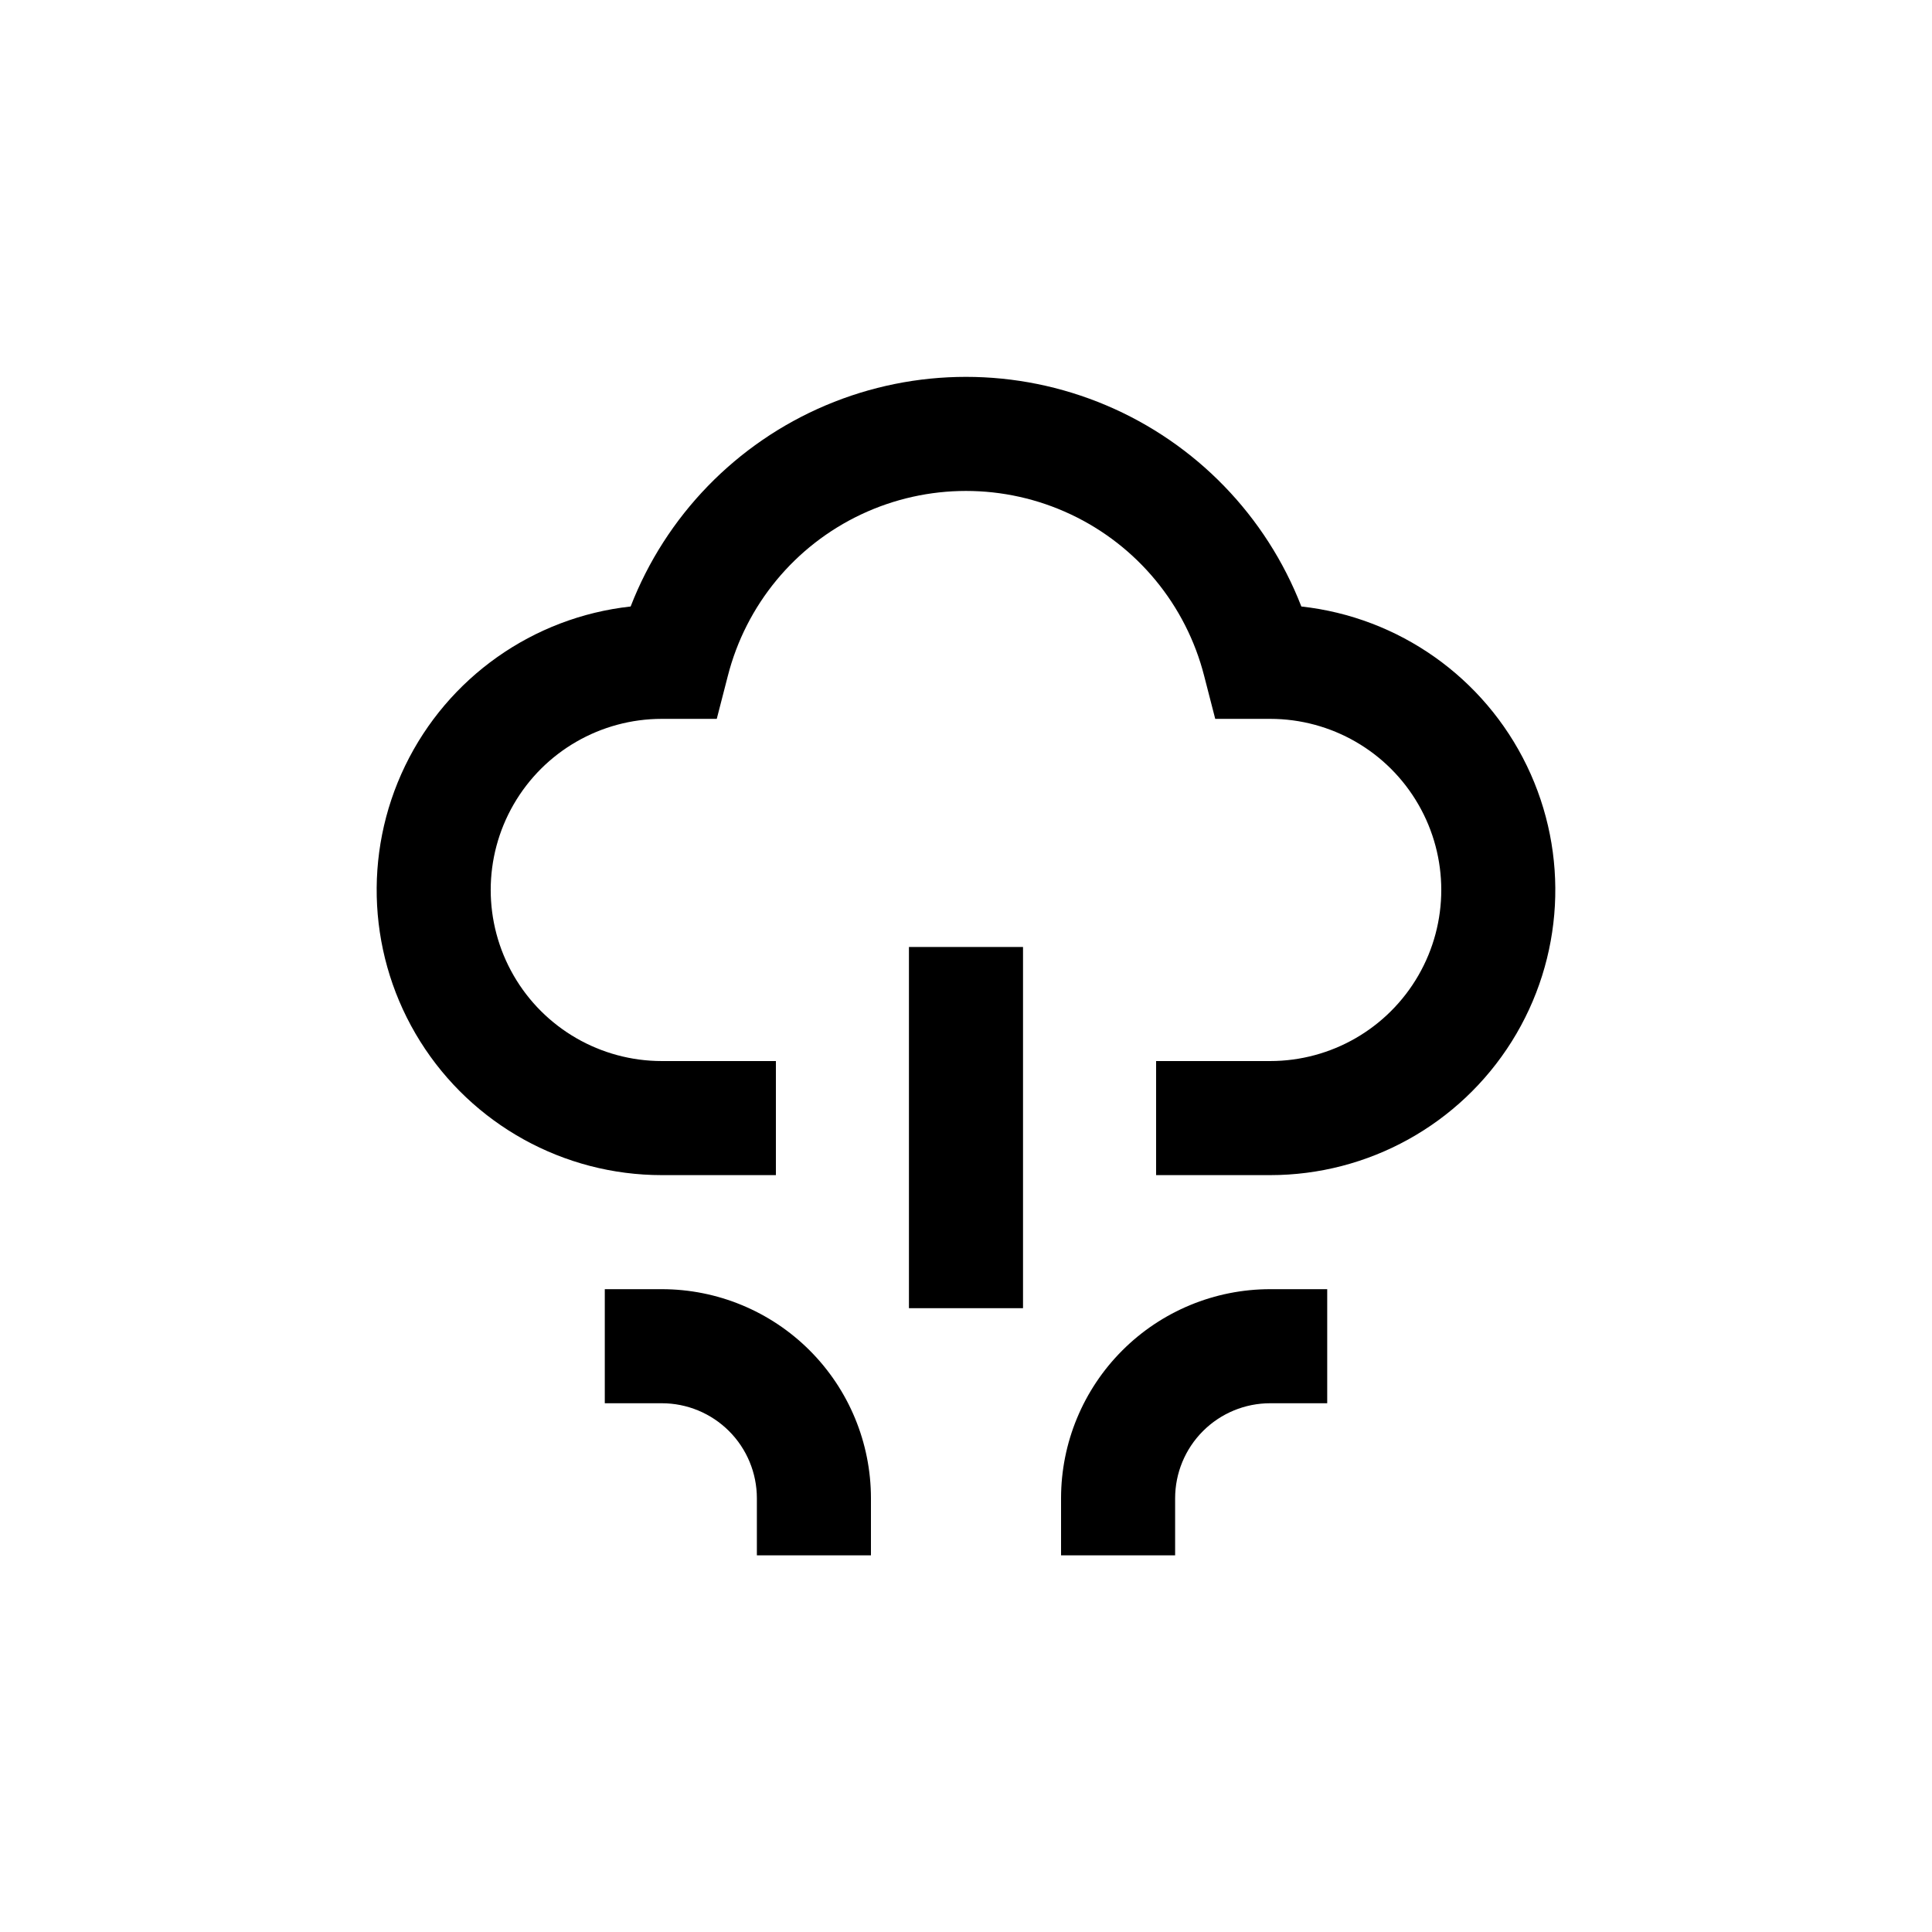
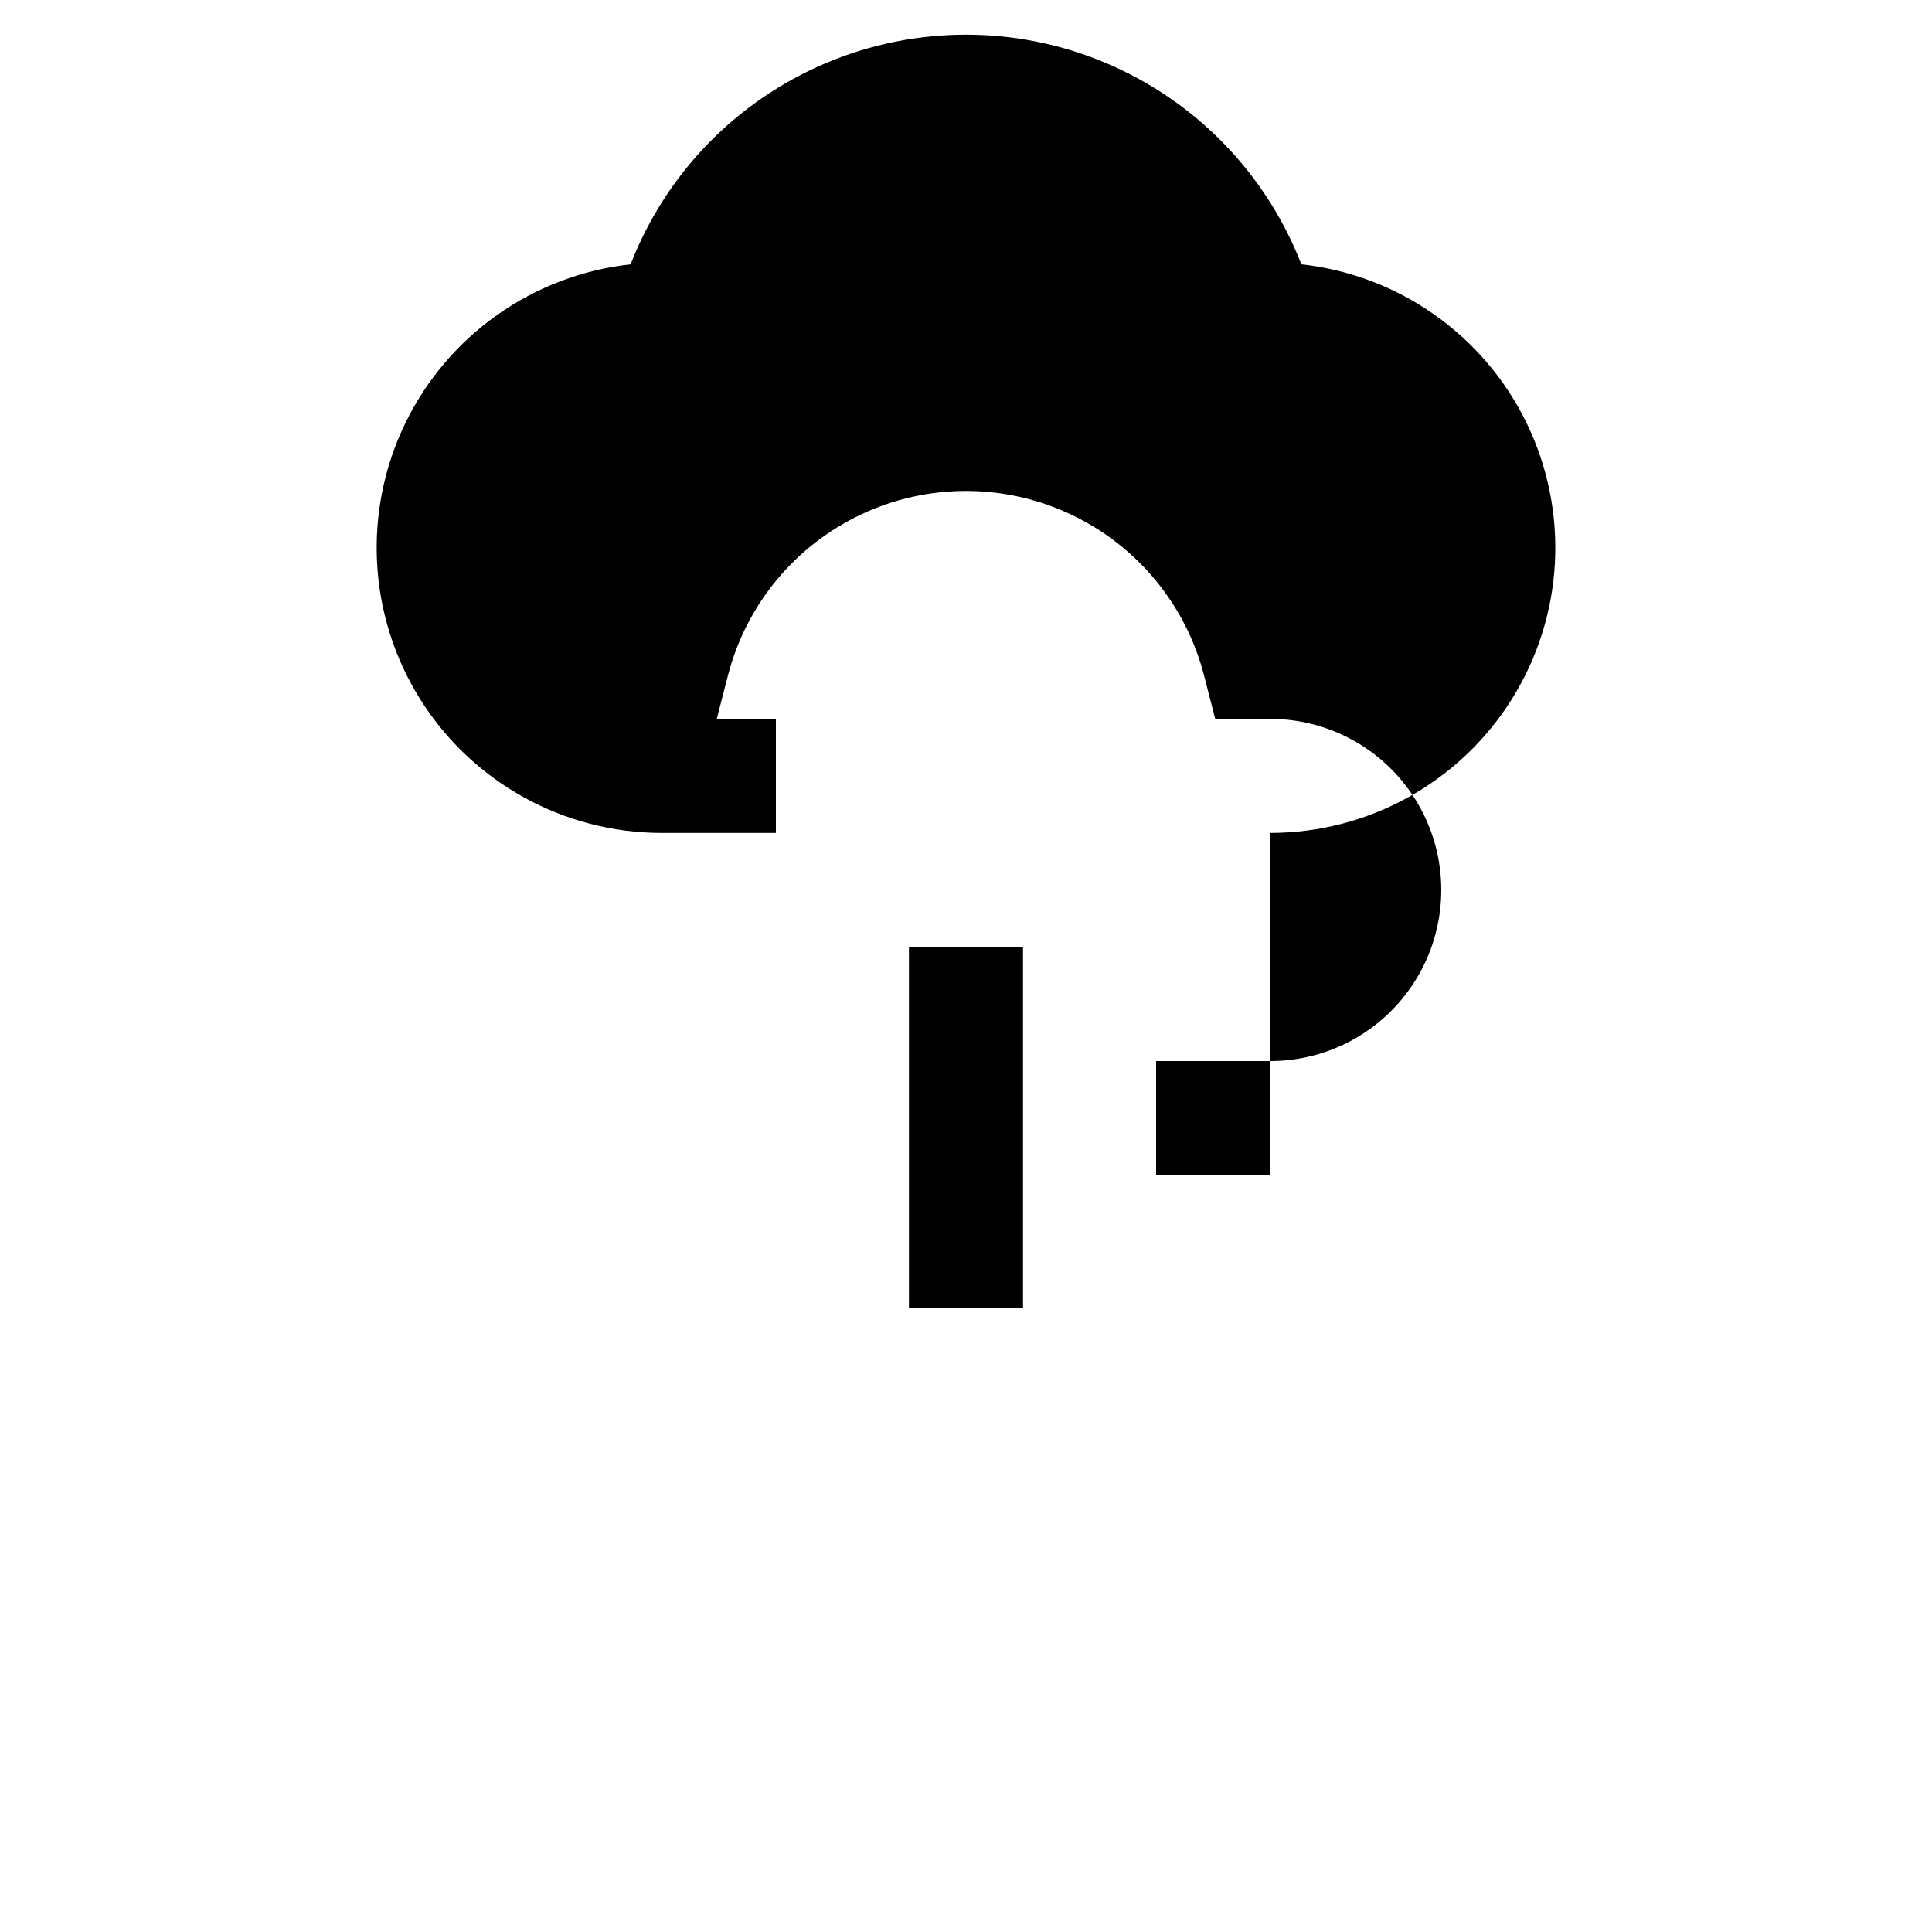
<svg xmlns="http://www.w3.org/2000/svg" fill="#000000" width="800px" height="800px" version="1.1" viewBox="144 144 512 512">
  <g>
-     <path d="m480.61 455.42h-30.23v-30.23h30.23c16.199 0 31.168-8.641 39.266-22.672 8.102-14.027 8.102-31.312 0-45.34-8.098-14.031-23.066-22.672-39.266-22.672h-14.562l-2.922-11.336c-4.797-18.844-17.762-34.559-35.352-42.848-17.59-8.289-37.961-8.289-55.551 0-17.586 8.289-30.551 24.004-35.352 42.848l-2.922 11.336h-14.559c-16.199 0-31.172 8.641-39.27 22.672-8.102 14.027-8.102 31.312 0 45.34 8.098 14.031 23.07 22.672 39.27 22.672h30.23v30.23h-30.23c-26.016 0-50.203-13.383-64.023-35.422-13.82-22.039-15.332-49.641-4.004-73.059s33.906-39.363 59.762-42.211c9.324-24.035 27.984-43.273 51.73-53.32 23.742-10.047 50.543-10.047 74.289 0 23.742 10.047 42.402 29.285 51.727 53.32 25.859 2.848 48.434 18.793 59.762 42.211 11.328 23.418 9.816 51.02-4.004 73.059-13.82 22.039-38.008 35.422-64.02 35.422z" />
-     <path d="m374.81 556.18h-30.23v-15.113c0-6.684-2.652-13.09-7.375-17.812-4.727-4.727-11.133-7.379-17.812-7.379h-15.117v-30.23h15.117c14.695 0 28.793 5.84 39.188 16.234 10.391 10.391 16.23 24.488 16.23 39.188z" />
-     <path d="m455.42 556.18h-30.23v-15.113c0-14.699 5.84-28.797 16.234-39.188 10.391-10.395 24.488-16.234 39.188-16.234h15.113v30.23h-15.113c-6.684 0-13.09 2.652-17.812 7.379-4.727 4.723-7.379 11.129-7.379 17.812z" />
+     <path d="m480.61 455.42h-30.23v-30.23h30.23c16.199 0 31.168-8.641 39.266-22.672 8.102-14.027 8.102-31.312 0-45.34-8.098-14.031-23.066-22.672-39.266-22.672h-14.562l-2.922-11.336c-4.797-18.844-17.762-34.559-35.352-42.848-17.59-8.289-37.961-8.289-55.551 0-17.586 8.289-30.551 24.004-35.352 42.848l-2.922 11.336h-14.559h30.23v30.23h-30.23c-26.016 0-50.203-13.383-64.023-35.422-13.82-22.039-15.332-49.641-4.004-73.059s33.906-39.363 59.762-42.211c9.324-24.035 27.984-43.273 51.73-53.32 23.742-10.047 50.543-10.047 74.289 0 23.742 10.047 42.402 29.285 51.727 53.32 25.859 2.848 48.434 18.793 59.762 42.211 11.328 23.418 9.816 51.02-4.004 73.059-13.82 22.039-38.008 35.422-64.02 35.422z" />
    <path d="m384.88 394.96h30.23v95.723h-30.23z" />
  </g>
</svg>